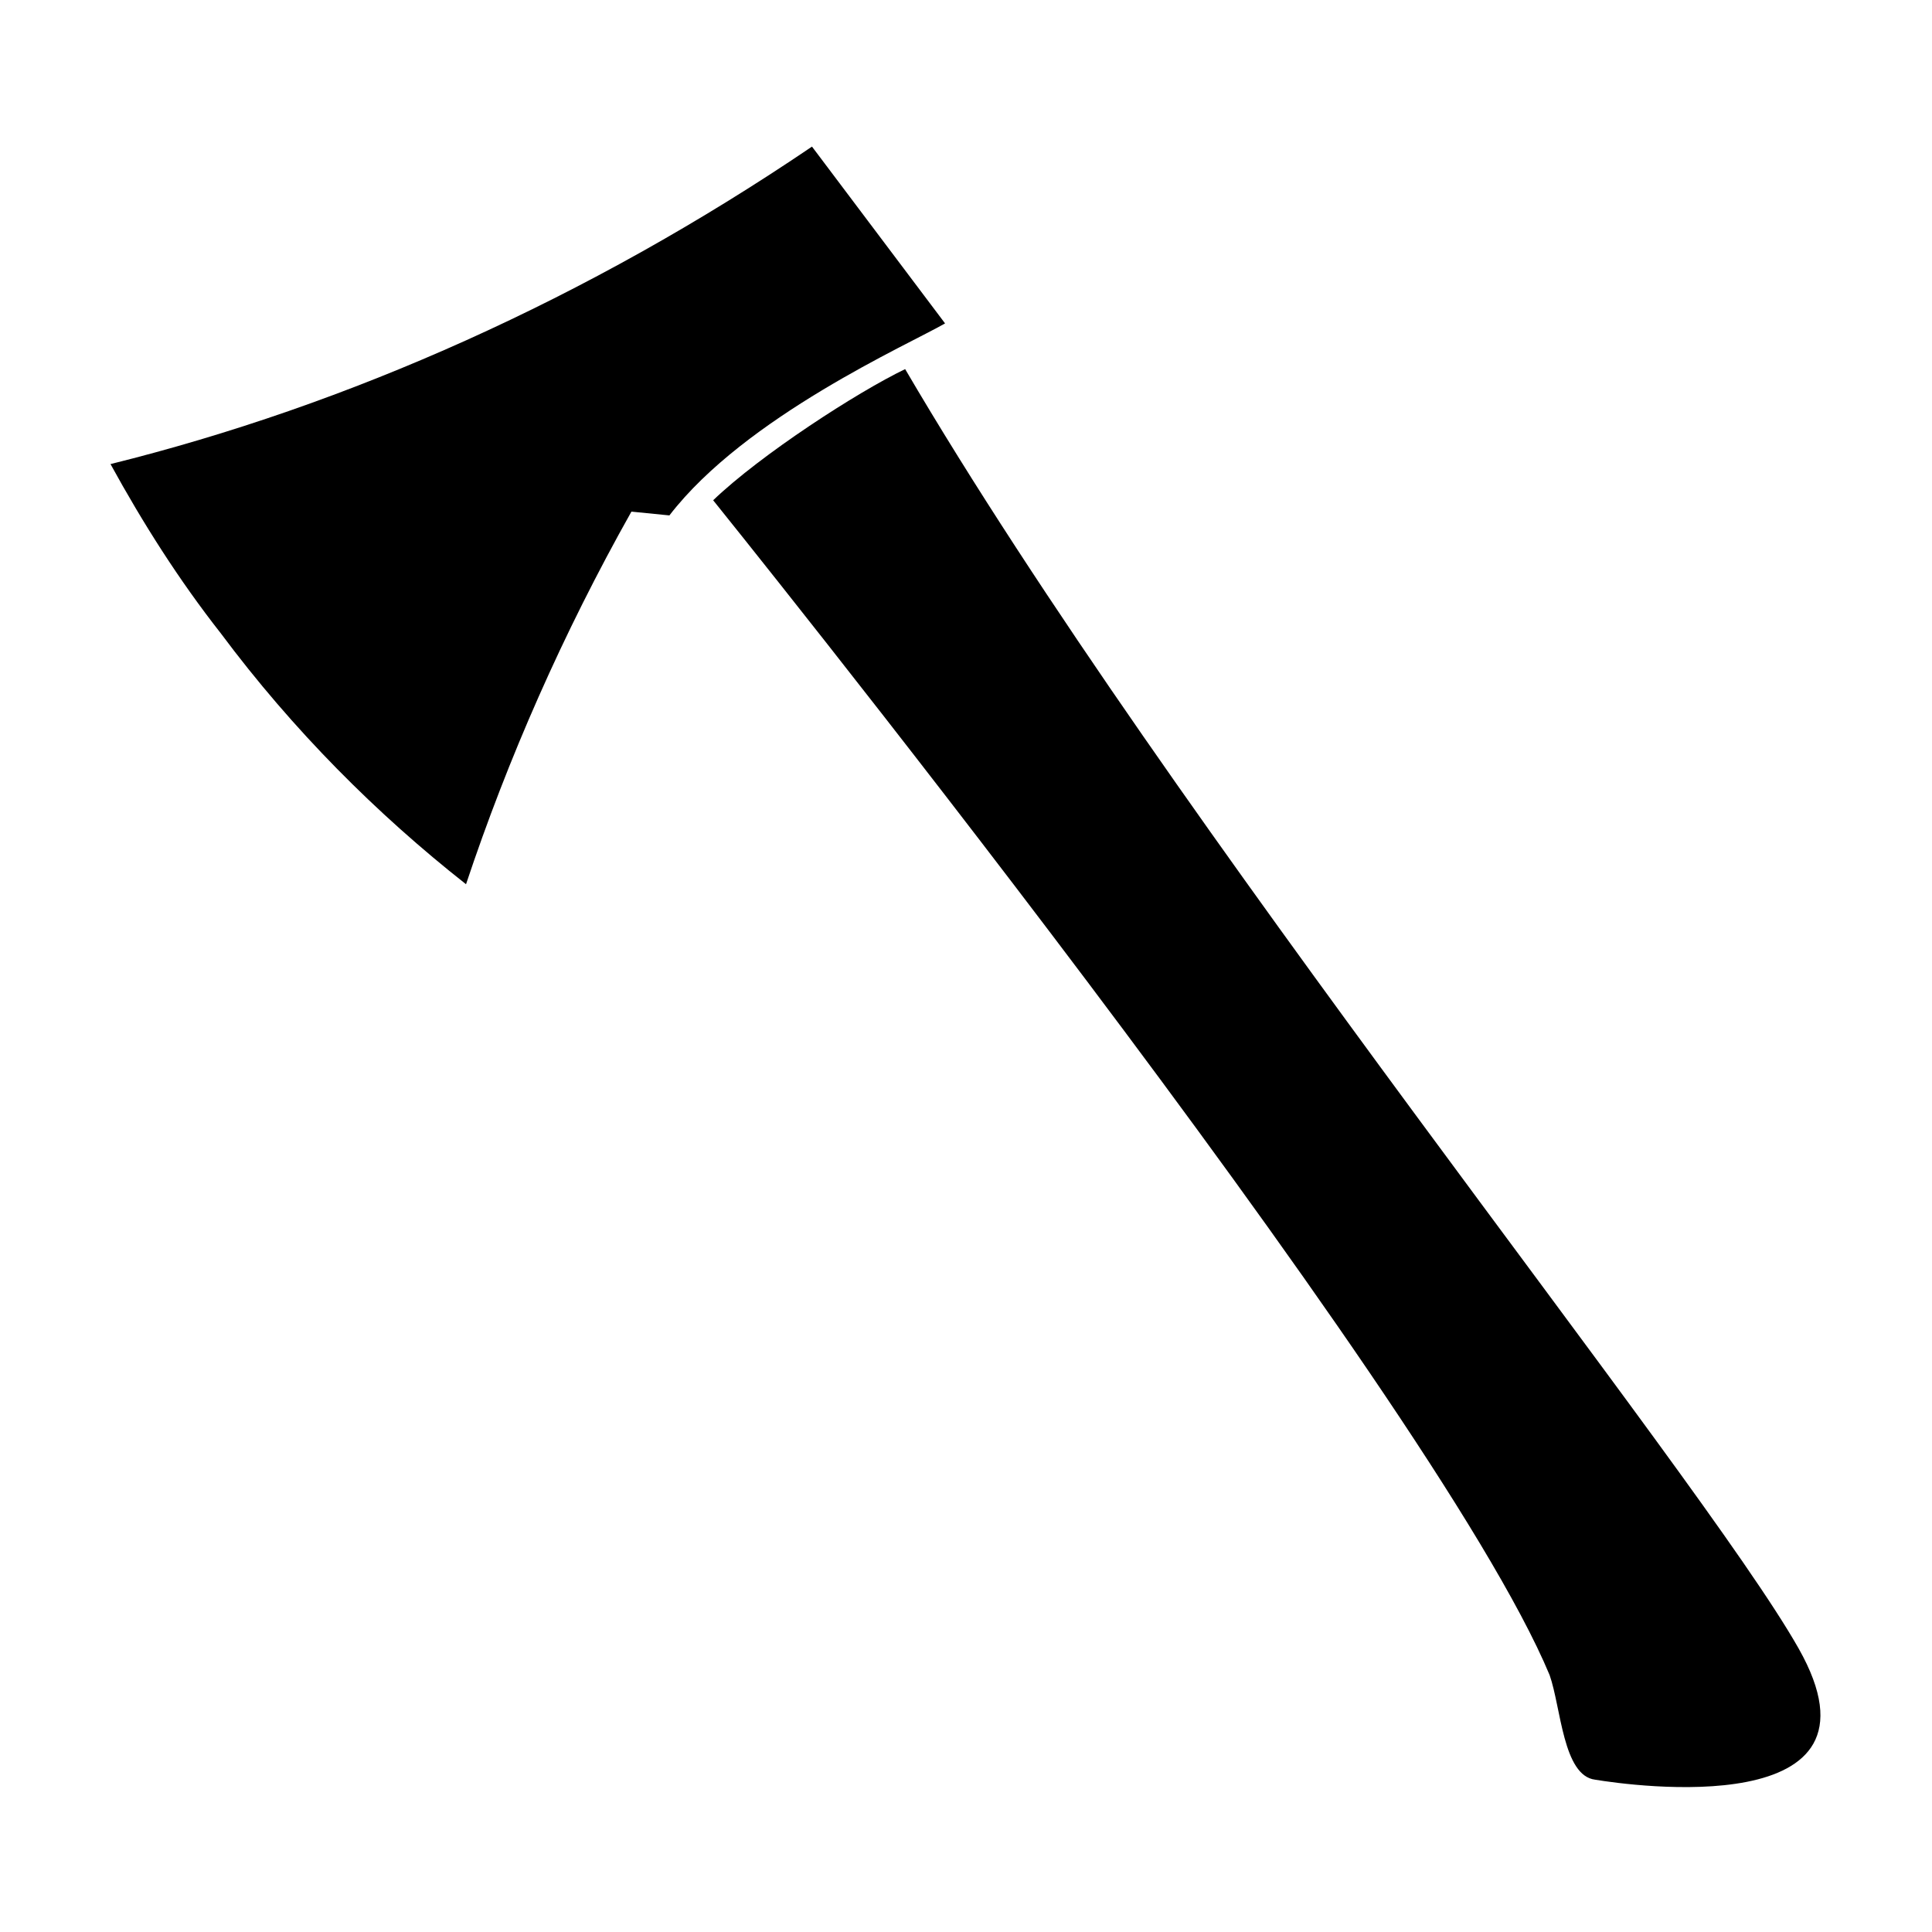
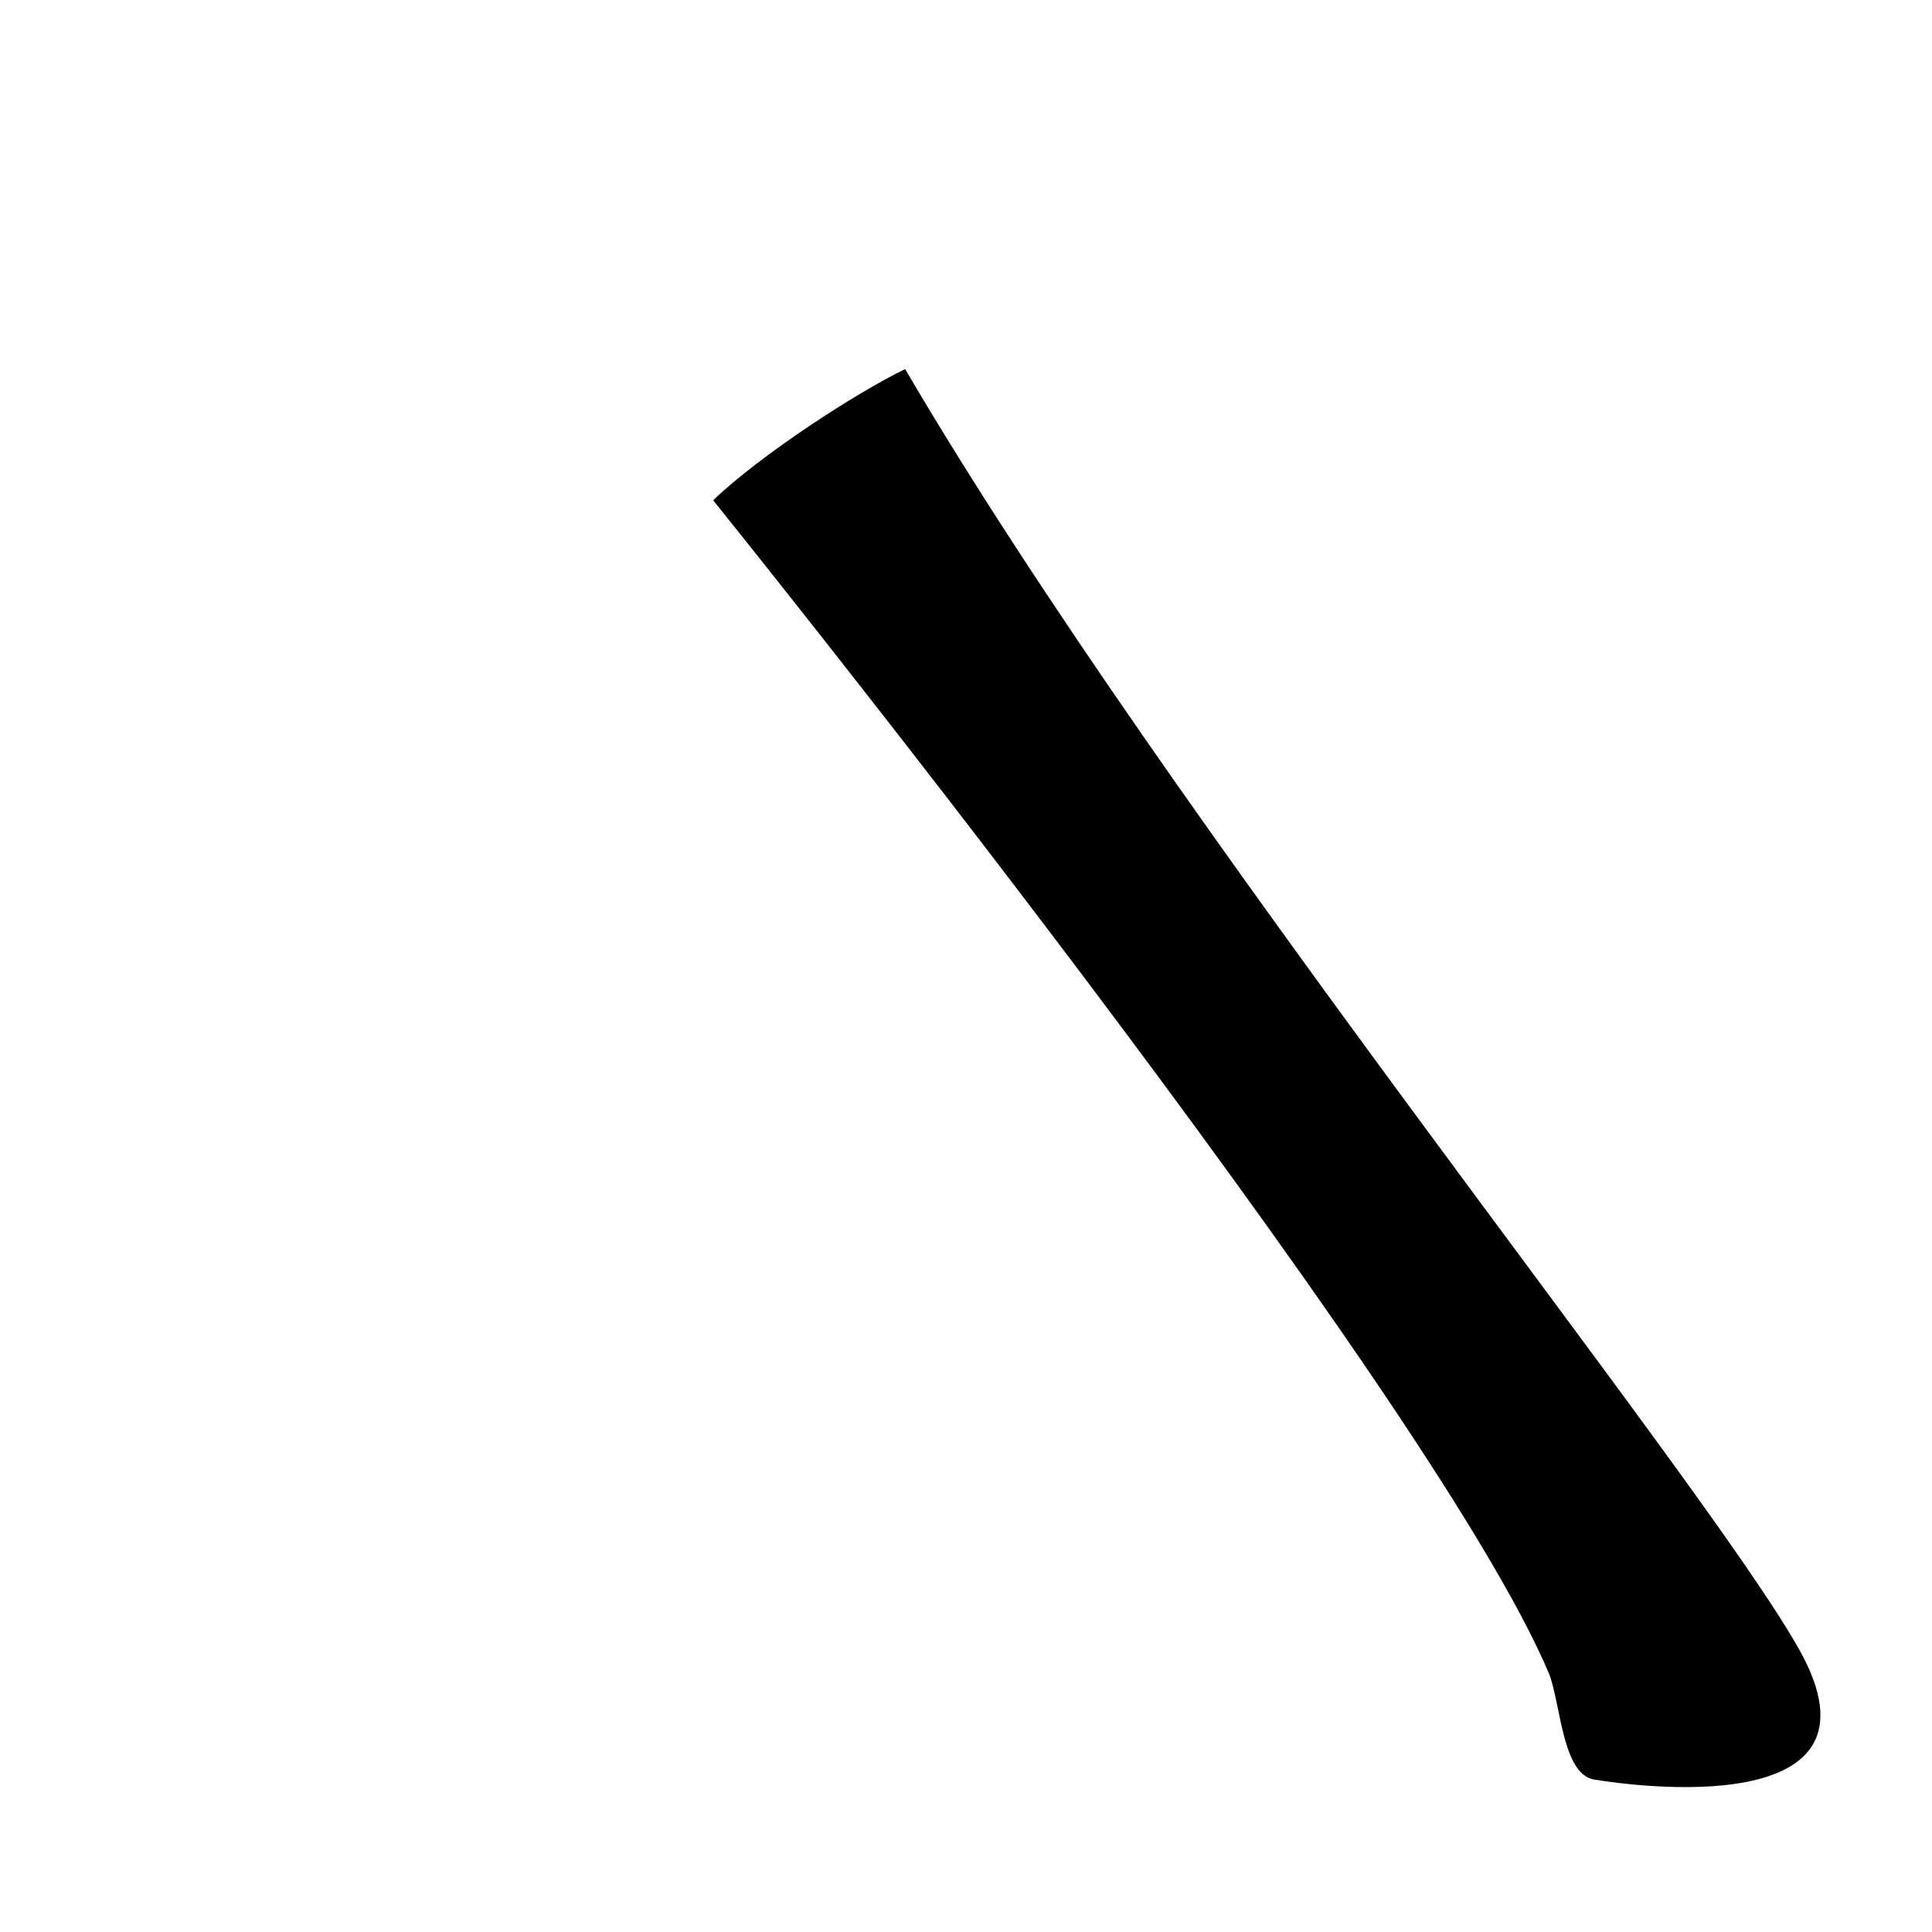
<svg xmlns="http://www.w3.org/2000/svg" fill="#000000" width="800px" height="800px" version="1.1" viewBox="144 144 512 512">
  <g>
-     <path d="m321.4 280.59c20.152-26.199 63.48-45.344 73.051-50.883l-35.266-46.855c-59.445 40.305-122.93 68.52-185.9 84.137 8.566 15.617 18.137 30.73 29.223 44.84 19.145 25.695 41.312 47.863 64.992 66.504 11.082-33.25 25.695-66.504 43.832-98.746" />
    <path d="m332.99 276.57s190.44 236.29 221.68 311.36c3.023 8.566 3.527 26.703 12.09 27.711 9.07 1.512 80.105 11.586 53.906-34.762-26.199-46.352-166.26-218.65-236.79-339.06-12.594 6.039-38.289 22.664-50.883 34.758z" />
  </g>
</svg>